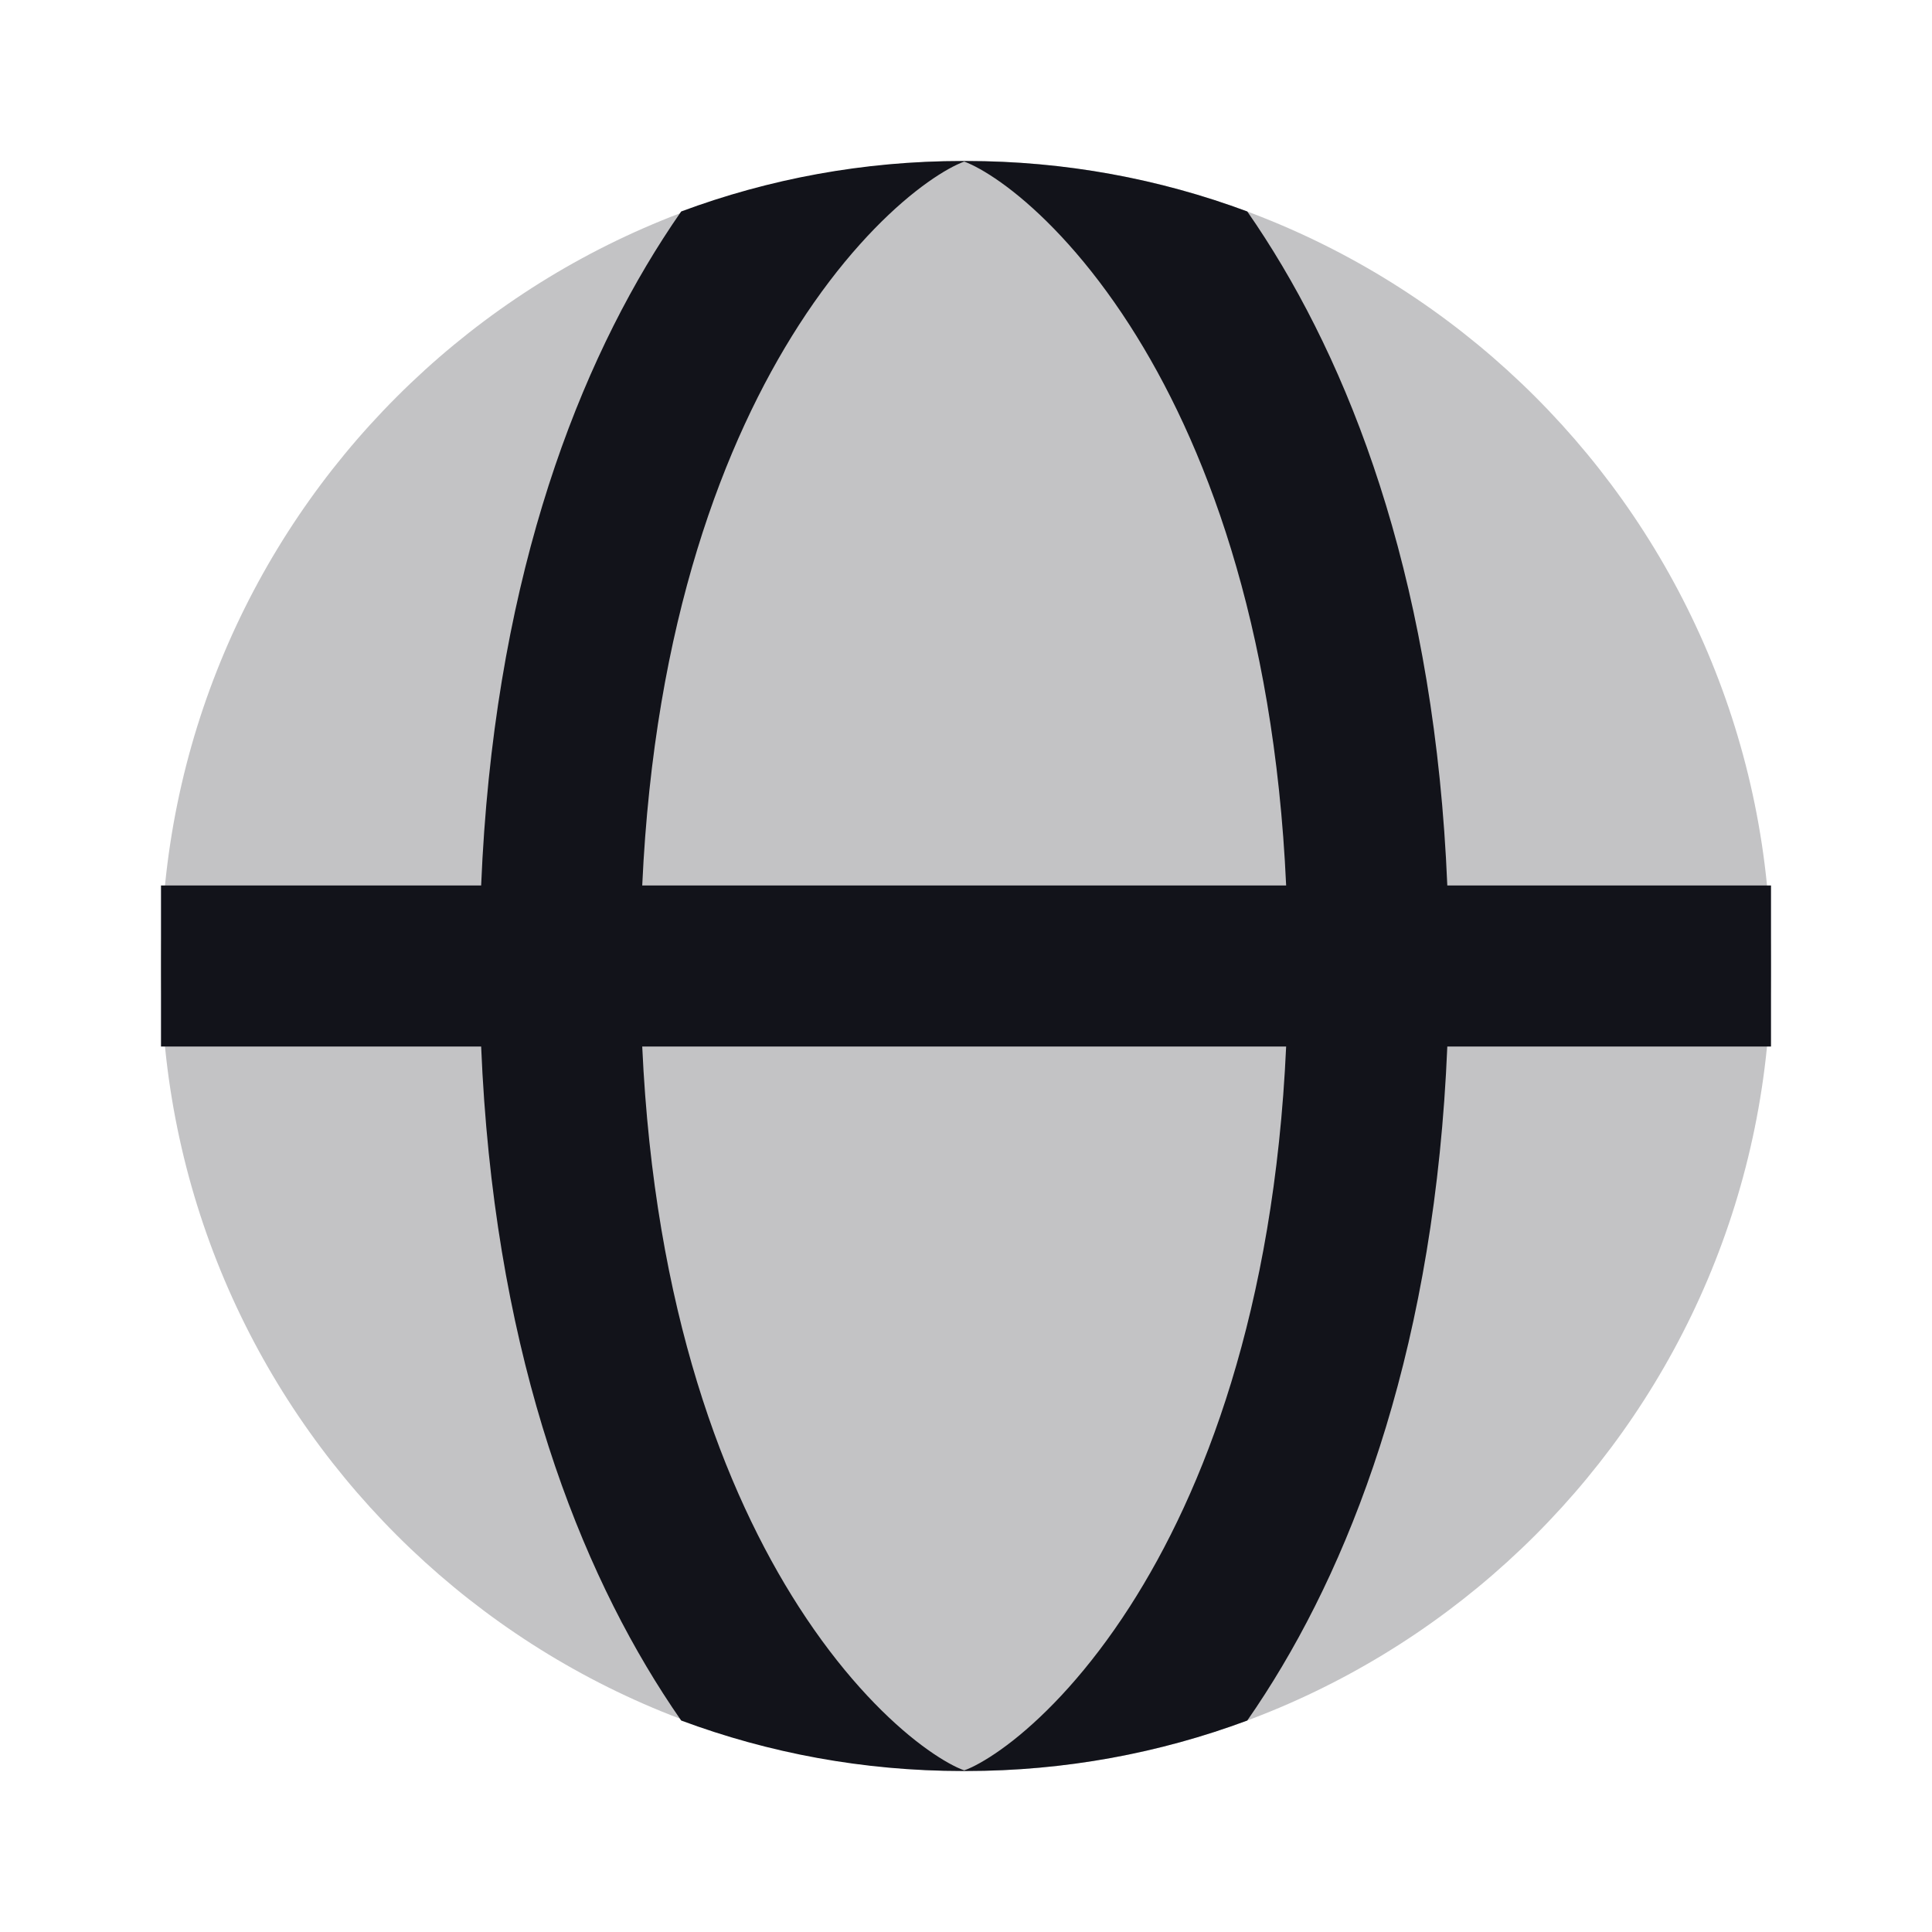
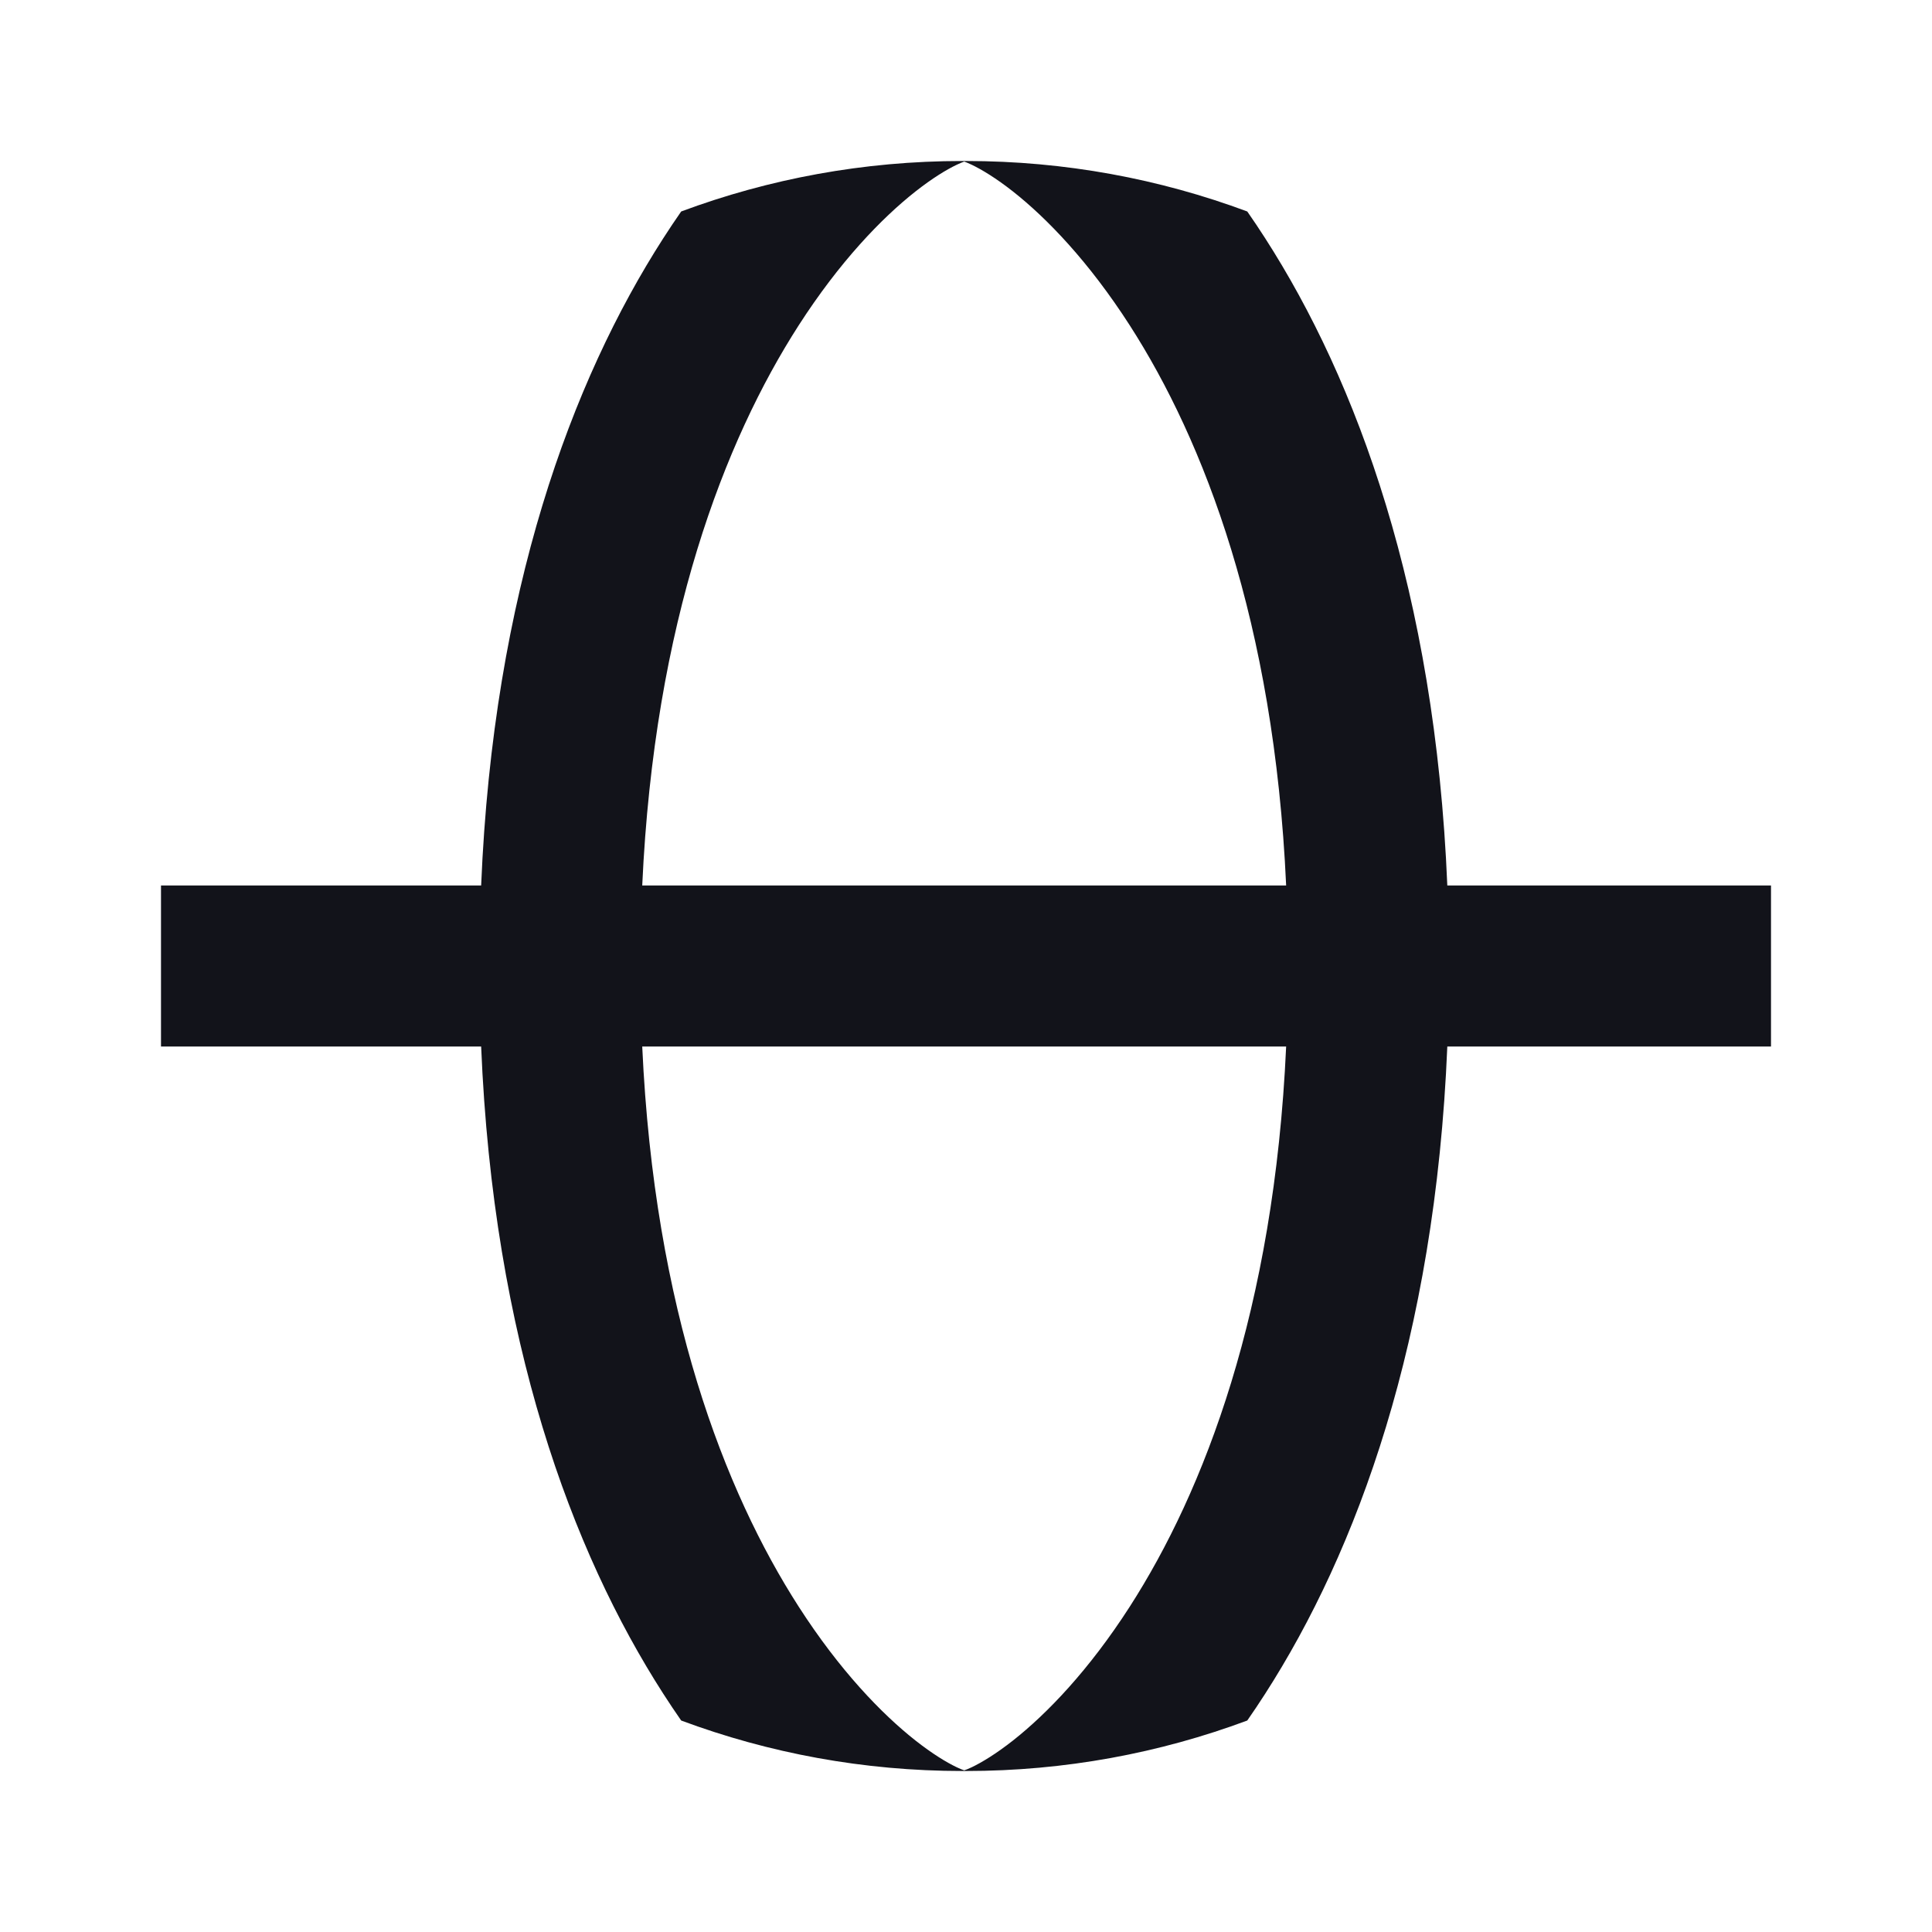
<svg xmlns="http://www.w3.org/2000/svg" width="24" height="24" viewBox="0 0 24 24" fill="none">
-   <path d="M22 12C22 17.523 17.523 22 12 22C6.477 22 2 17.523 2 12C2 6.477 6.477 2 12 2C17.523 2 22 6.477 22 12Z" fill="#12131A" fill-opacity="0.25" />
  <path fill-rule="evenodd" clip-rule="evenodd" d="M5.977 11H2V13H5.977C6.128 16.646 7.102 19.271 8.24 21.041C8.313 21.155 8.387 21.265 8.462 21.373C9.55 21.778 10.727 22 11.956 22L11.978 22L12 22C13.229 22 14.406 21.778 15.494 21.373C15.569 21.265 15.643 21.155 15.716 21.041C16.854 19.271 17.828 16.646 17.979 13H22V11H17.979C17.828 7.354 16.854 4.729 15.716 2.959C15.643 2.845 15.569 2.735 15.494 2.627C14.406 2.222 13.229 2 12 2L11.978 2L11.956 2C10.727 2 9.55 2.222 8.462 2.627C8.387 2.735 8.313 2.845 8.24 2.959C7.102 4.729 6.128 7.354 5.977 11ZM7.978 11C8.128 7.72 9.002 5.472 9.922 4.041C10.43 3.251 10.951 2.711 11.372 2.379C11.583 2.213 11.758 2.107 11.884 2.047C11.926 2.027 11.957 2.015 11.978 2.007C11.999 2.015 12.03 2.027 12.072 2.047C12.197 2.107 12.373 2.213 12.584 2.379C13.005 2.711 13.526 3.251 14.034 4.041C14.954 5.472 15.828 7.72 15.977 11H7.978ZM15.977 13C15.828 16.28 14.954 18.528 14.034 19.959C13.526 20.749 13.005 21.289 12.584 21.621C12.373 21.787 12.197 21.893 12.072 21.953C12.03 21.973 11.999 21.985 11.978 21.992C11.957 21.985 11.926 21.973 11.884 21.953C11.758 21.893 11.583 21.787 11.372 21.621C10.951 21.289 10.43 20.749 9.922 19.959C9.002 18.528 8.128 16.28 7.978 13H15.977Z" fill="#12131A" />
</svg>